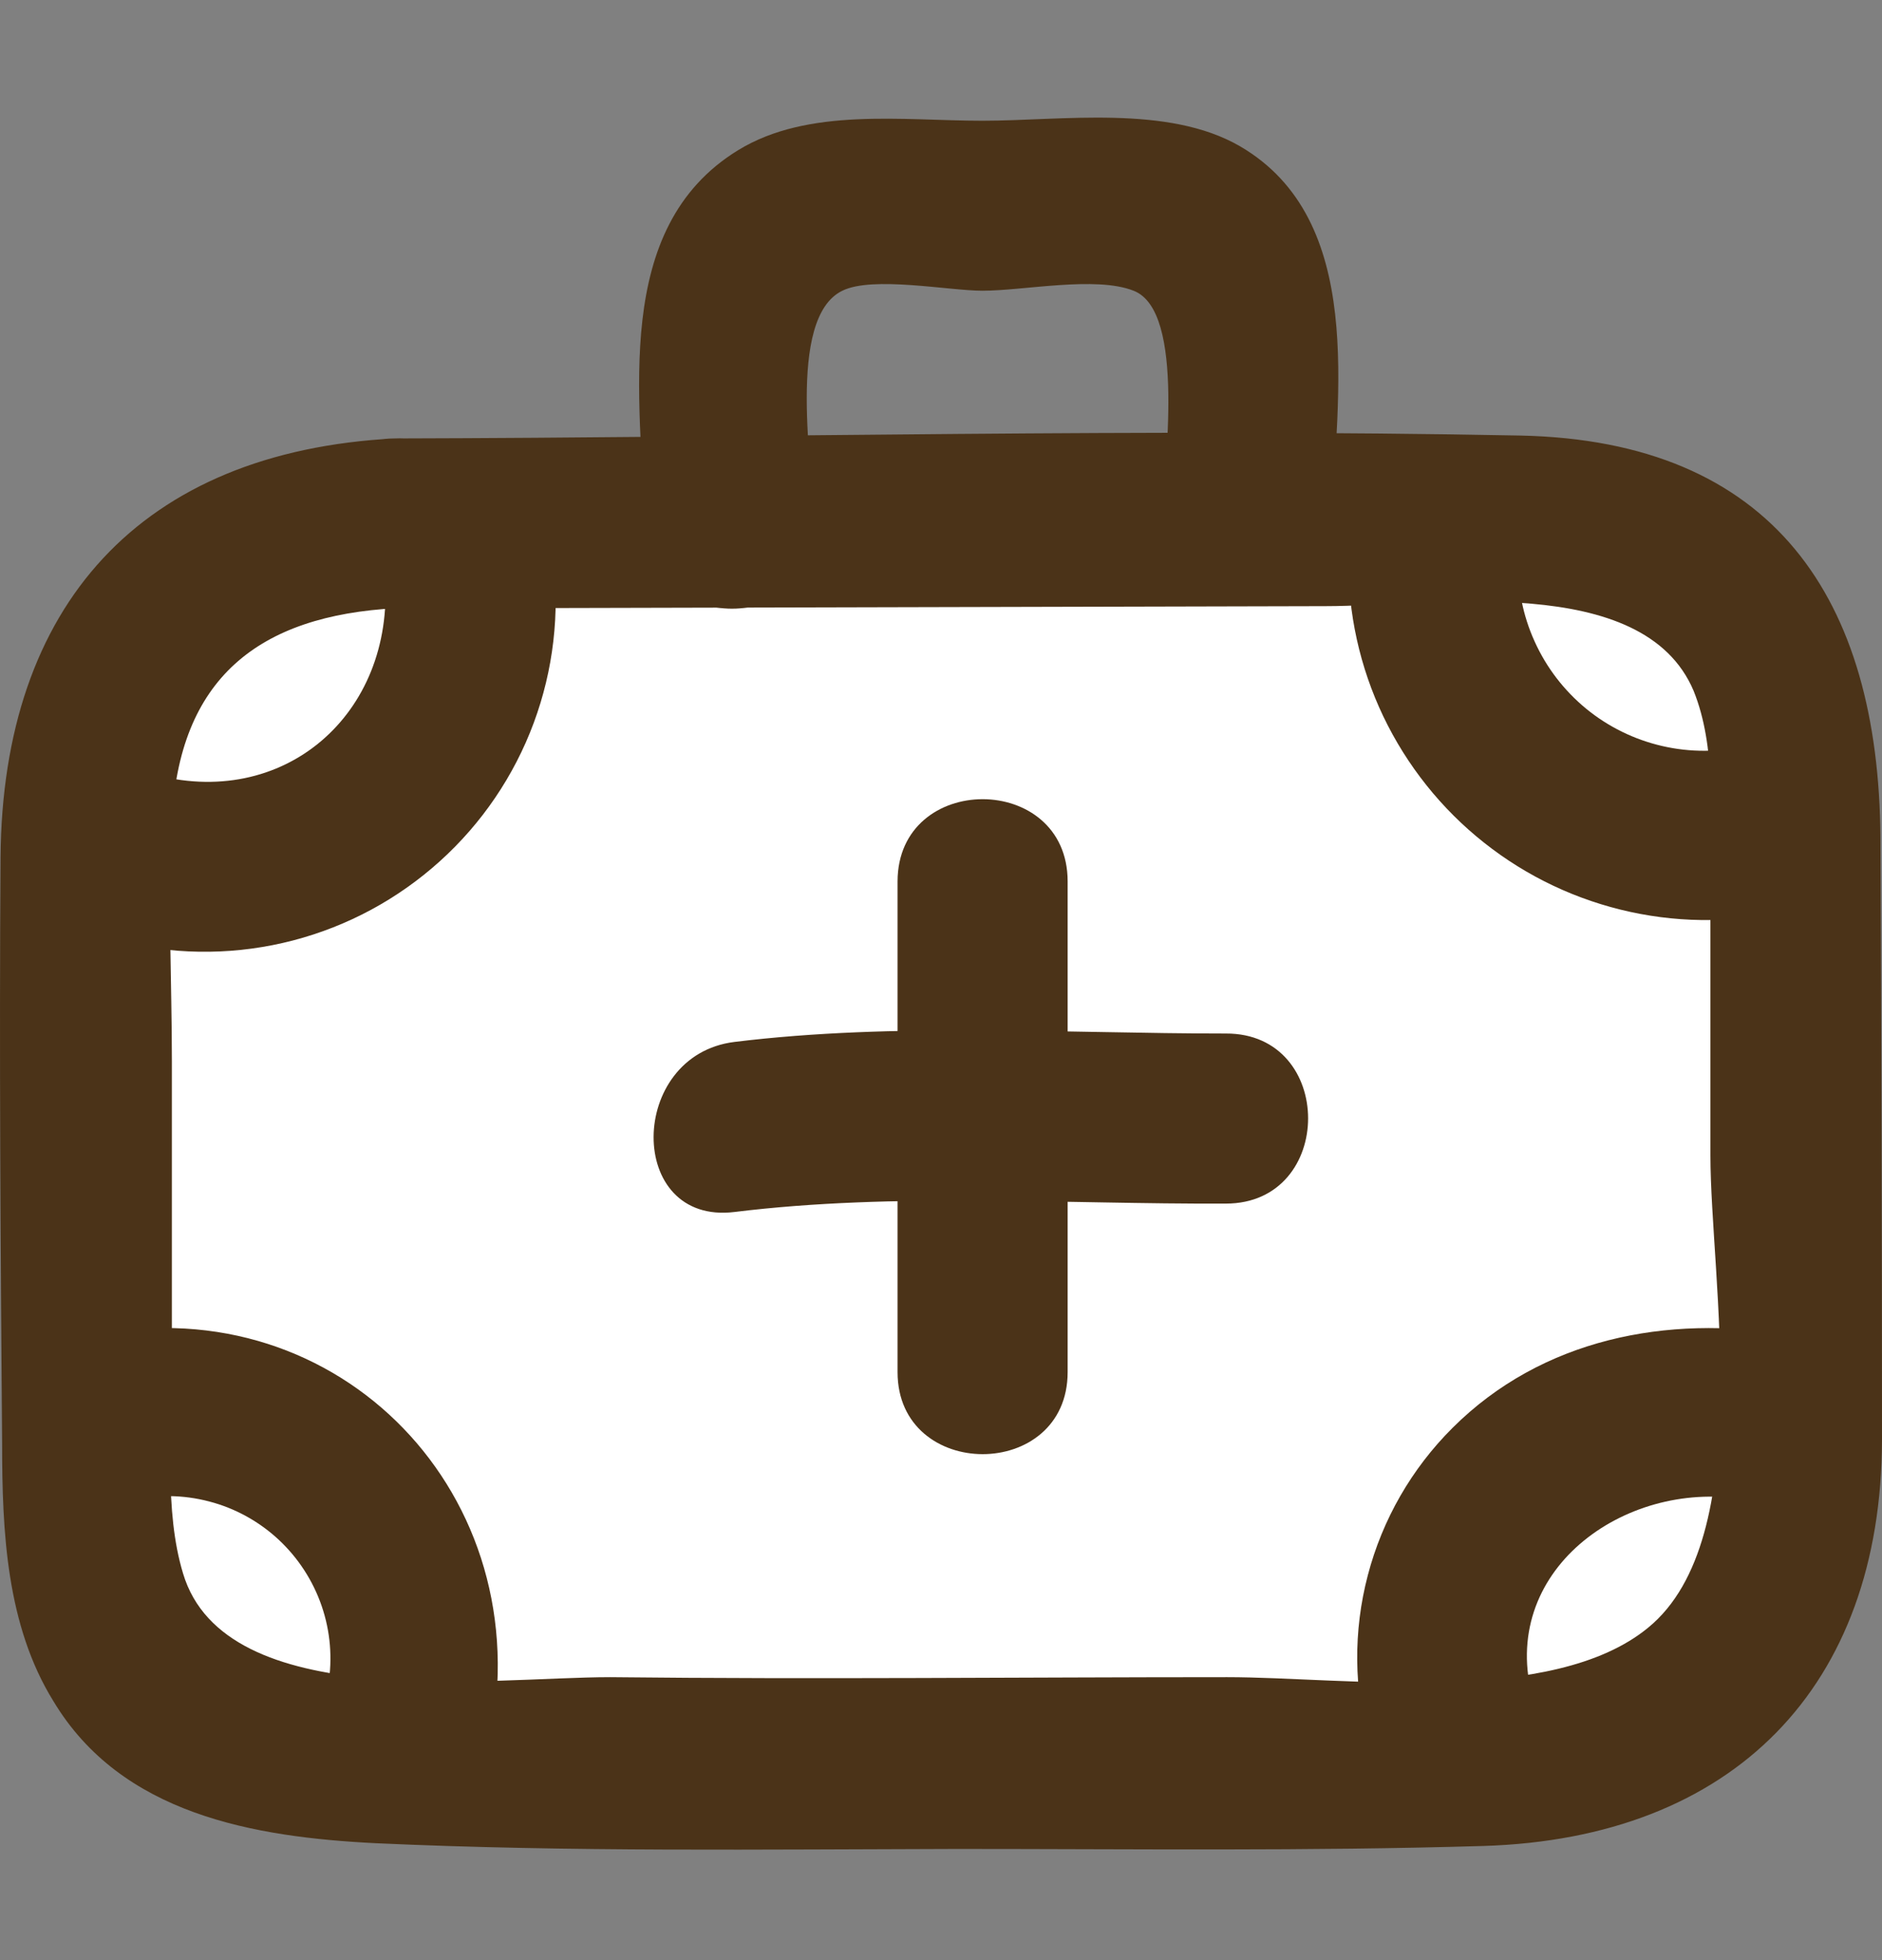
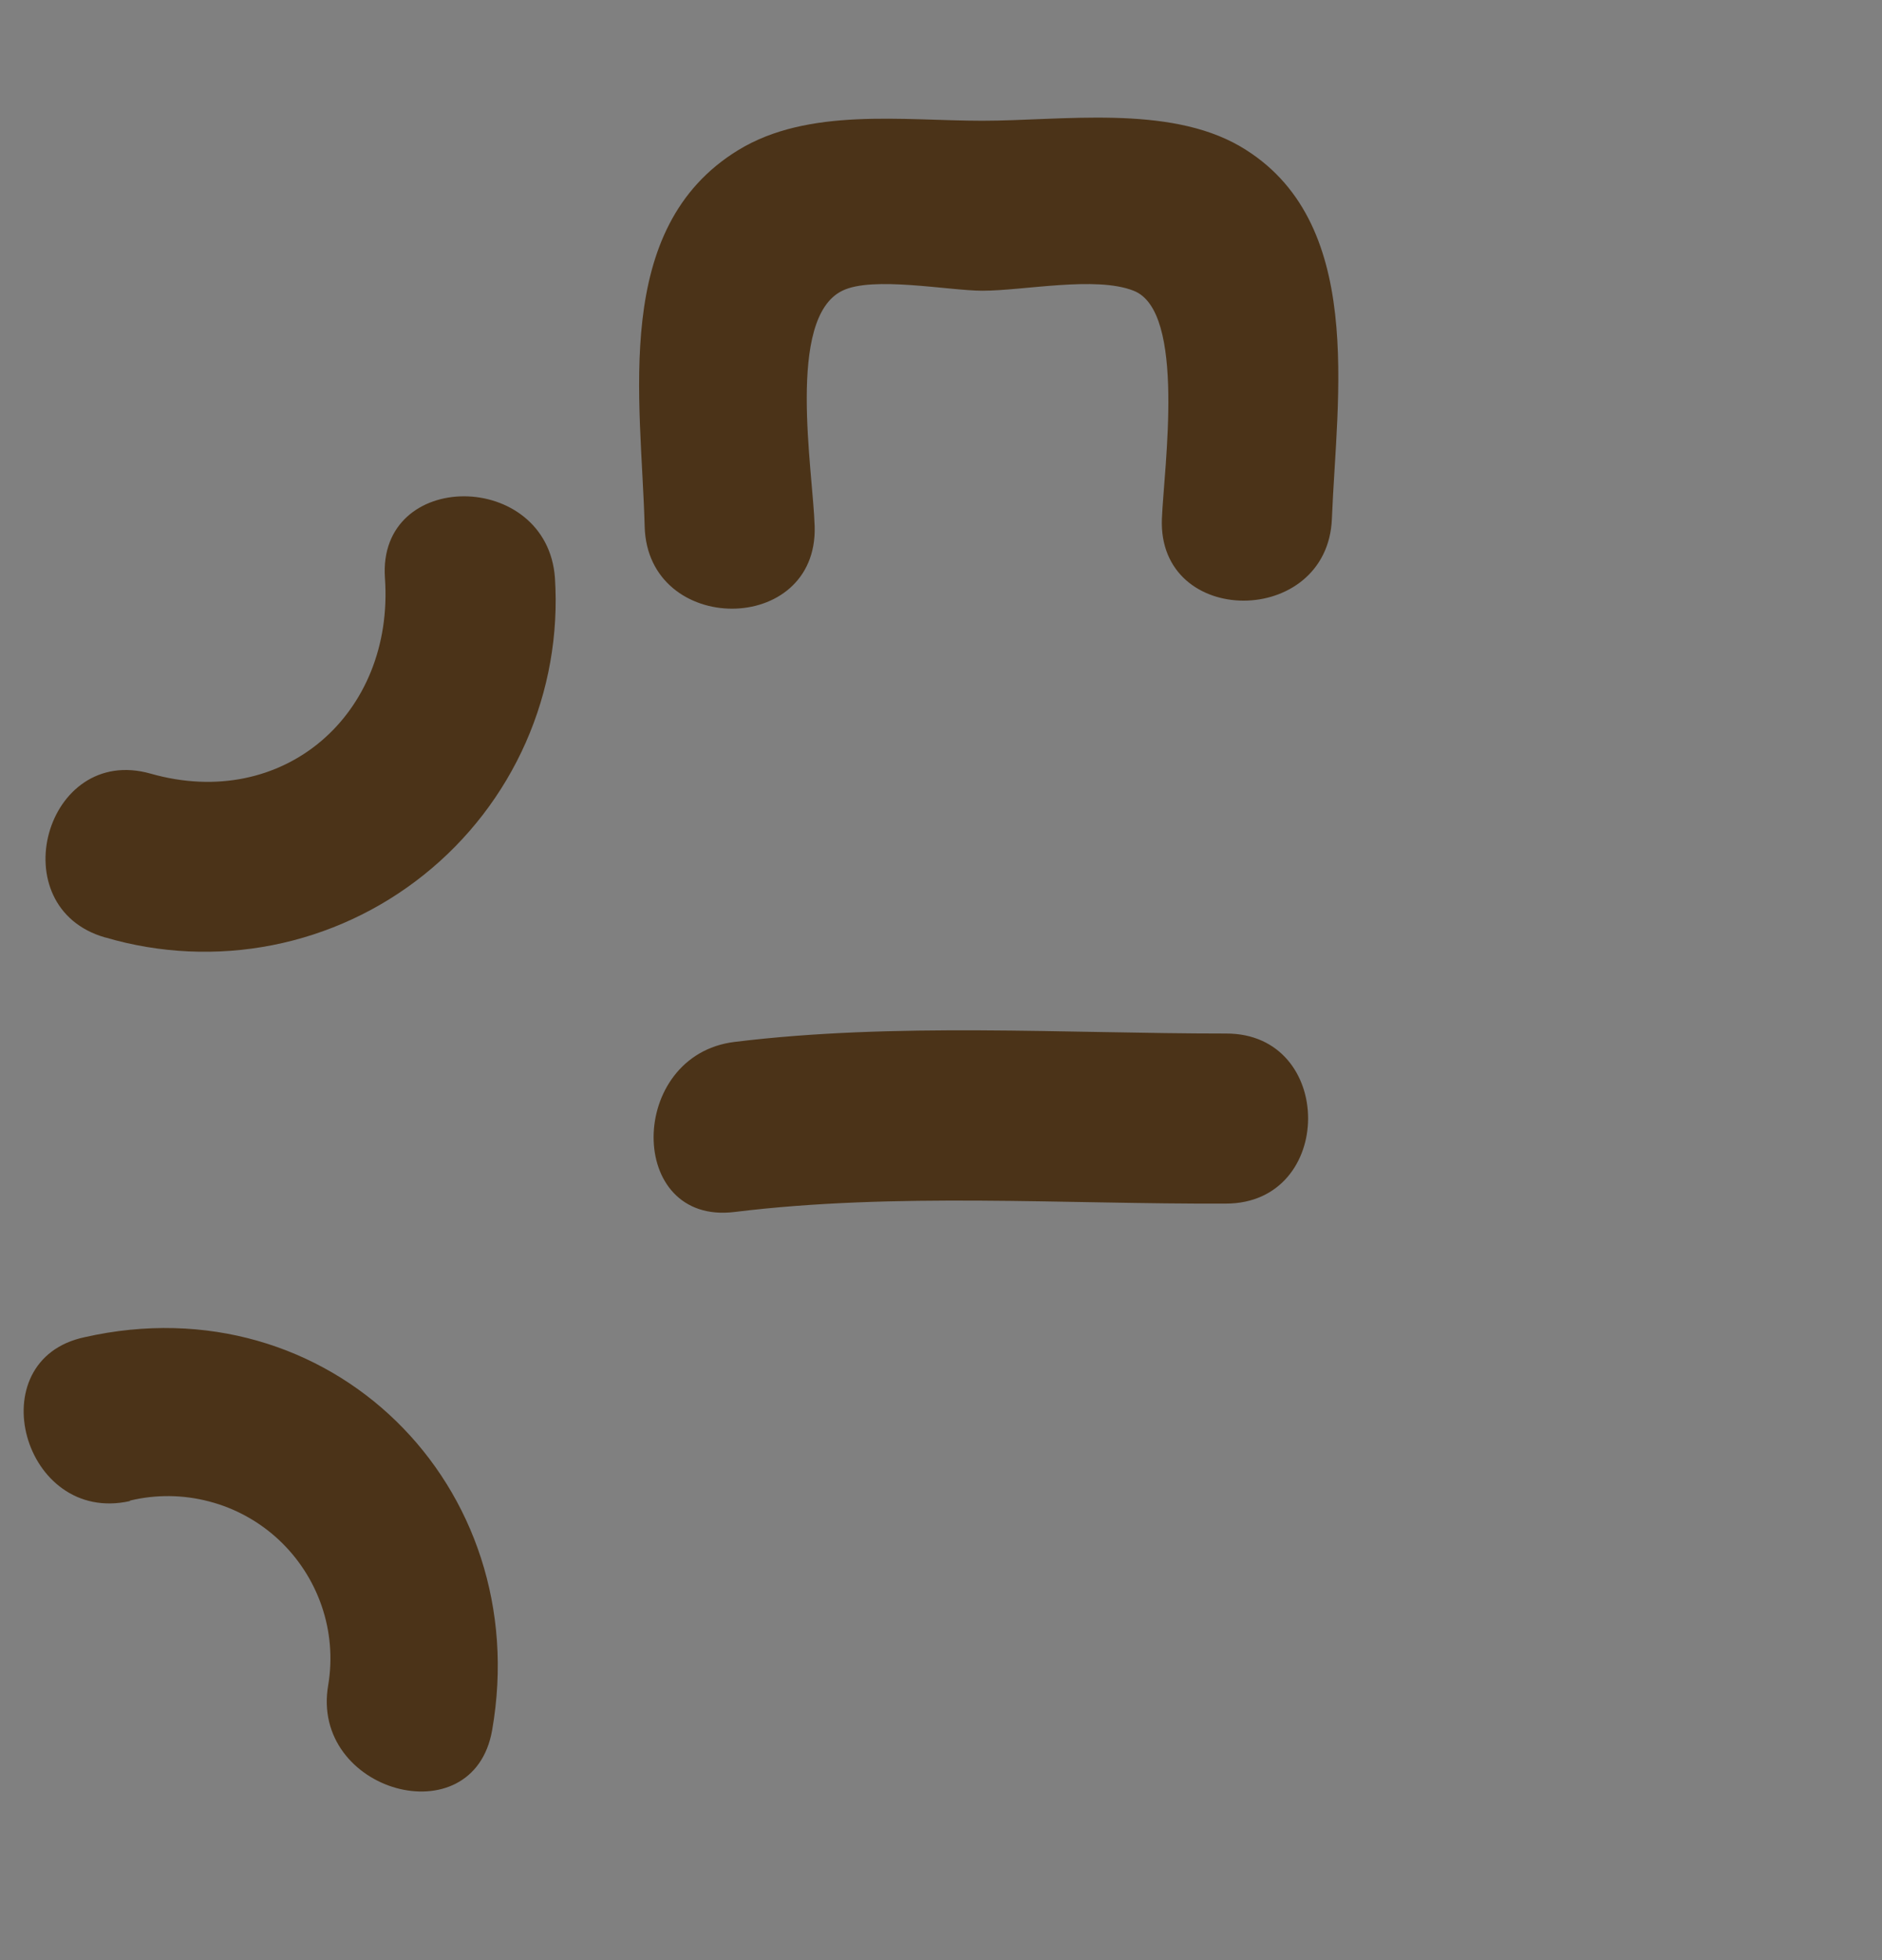
<svg xmlns="http://www.w3.org/2000/svg" width="24" height="25" viewBox="0 0 24 25" fill="none">
  <rect x="0" y="0" width="24" height="25" fill="#808080" stroke="none" />
-   <rect x="1" y="6.5" width="22" height="16" rx="5" fill="white" />
-   <path d="M5.033 5.592C1.796 5.76 0.03 7.719 0.007 10.936C-0.01 13.428 0.007 15.925 0.027 18.417C0.027 19.535 0.082 20.729 0.681 21.697C1.548 23.142 3.236 23.431 4.794 23.509C7.262 23.622 9.736 23.587 12.204 23.582C14.442 23.582 16.684 23.611 18.919 23.544C22.098 23.446 23.994 21.521 24 18.359C24 15.8 23.993 13.242 23.98 10.685C23.959 7.639 22.621 5.621 19.384 5.555C14.603 5.462 9.814 5.581 5.033 5.592C3.64 5.592 3.637 7.766 5.033 7.76L16.907 7.731C18.277 7.731 20.954 7.286 21.598 8.812C21.887 9.529 21.812 10.399 21.812 11.165V14.737C21.812 16.301 22.41 19.619 21.02 20.758C19.794 21.77 17.147 21.391 15.65 21.391C13.028 21.391 10.404 21.42 7.782 21.391C6.25 21.391 2.869 21.862 2.334 20.067C2.091 19.264 2.195 18.292 2.192 17.466V13.535C2.192 12.52 2.137 11.494 2.192 10.483C2.276 8.656 3.293 7.85 5.054 7.757C6.424 7.691 6.432 5.523 5.033 5.592Z" fill="#4B3318" />
  <path d="M10.389 6.716C10.369 6.003 10.022 4.057 10.742 3.708C11.129 3.517 12.103 3.708 12.528 3.708C13.054 3.708 13.973 3.517 14.456 3.708C15.129 3.968 14.843 5.968 14.817 6.615C14.762 8.011 16.93 8.008 16.985 6.615C17.046 5.052 17.424 2.806 15.814 1.866C14.895 1.332 13.54 1.54 12.528 1.54C11.517 1.54 10.308 1.366 9.412 1.916C7.791 2.91 8.178 5.095 8.221 6.716C8.259 8.11 10.427 8.115 10.389 6.716Z" fill="#4B3318" />
  <path d="M1.345 11.957C2.036 12.16 2.766 12.194 3.473 12.055C4.18 11.916 4.843 11.608 5.405 11.158C5.968 10.708 6.414 10.129 6.705 9.47C6.996 8.811 7.123 8.092 7.077 7.373C6.979 5.988 4.811 5.977 4.909 7.373C5.03 9.107 3.617 10.35 1.92 9.867C0.576 9.486 0.004 11.575 1.342 11.957H1.345Z" fill="#4B3318" />
-   <path d="M17.196 7.121C17.188 7.818 17.34 8.507 17.64 9.136C17.941 9.765 18.381 10.317 18.927 10.749C19.473 11.182 20.111 11.483 20.792 11.631C21.473 11.779 22.179 11.769 22.855 11.601C24.217 11.298 23.642 9.205 22.277 9.512C21.922 9.596 21.552 9.597 21.197 9.515C20.841 9.433 20.509 9.27 20.227 9.039C19.945 8.807 19.72 8.514 19.57 8.181C19.419 7.849 19.348 7.486 19.361 7.121C19.361 5.725 17.196 5.722 17.193 7.121H17.196Z" fill="#4B3318" />
  <path d="M1.657 19.139C1.99 19.059 2.336 19.063 2.667 19.15C2.998 19.236 3.302 19.404 3.552 19.636C3.802 19.869 3.991 20.16 4.102 20.483C4.213 20.806 4.242 21.152 4.186 21.489C3.947 22.853 6.036 23.44 6.276 22.067C6.82 18.951 4.204 16.347 1.079 17.055C-0.282 17.344 0.293 19.451 1.657 19.145V19.139Z" fill="#4B3318" />
-   <path d="M22.8 17.024C21.263 16.766 19.664 17.073 18.523 18.212C18.002 18.731 17.629 19.38 17.443 20.091C17.256 20.802 17.263 21.55 17.462 22.258C17.84 23.596 19.93 23.027 19.552 21.68C19.089 20.044 20.708 18.873 22.225 19.122C23.589 19.347 24.176 17.258 22.803 17.032L22.8 17.024Z" fill="#4B3318" />
-   <path d="M11.446 11.242L11.446 17.5C11.446 18.894 13.615 18.897 13.615 17.5L13.615 11.242C13.615 9.845 11.449 9.842 11.446 11.242Z" fill="#4B3318" />
  <path d="M9.367 15.458C11.414 15.206 13.571 15.36 15.633 15.351C17.03 15.351 17.032 13.176 15.633 13.182C13.571 13.182 11.414 13.038 9.367 13.289C8 13.457 7.982 15.628 9.367 15.458Z" fill="#4B3318" />
</svg>